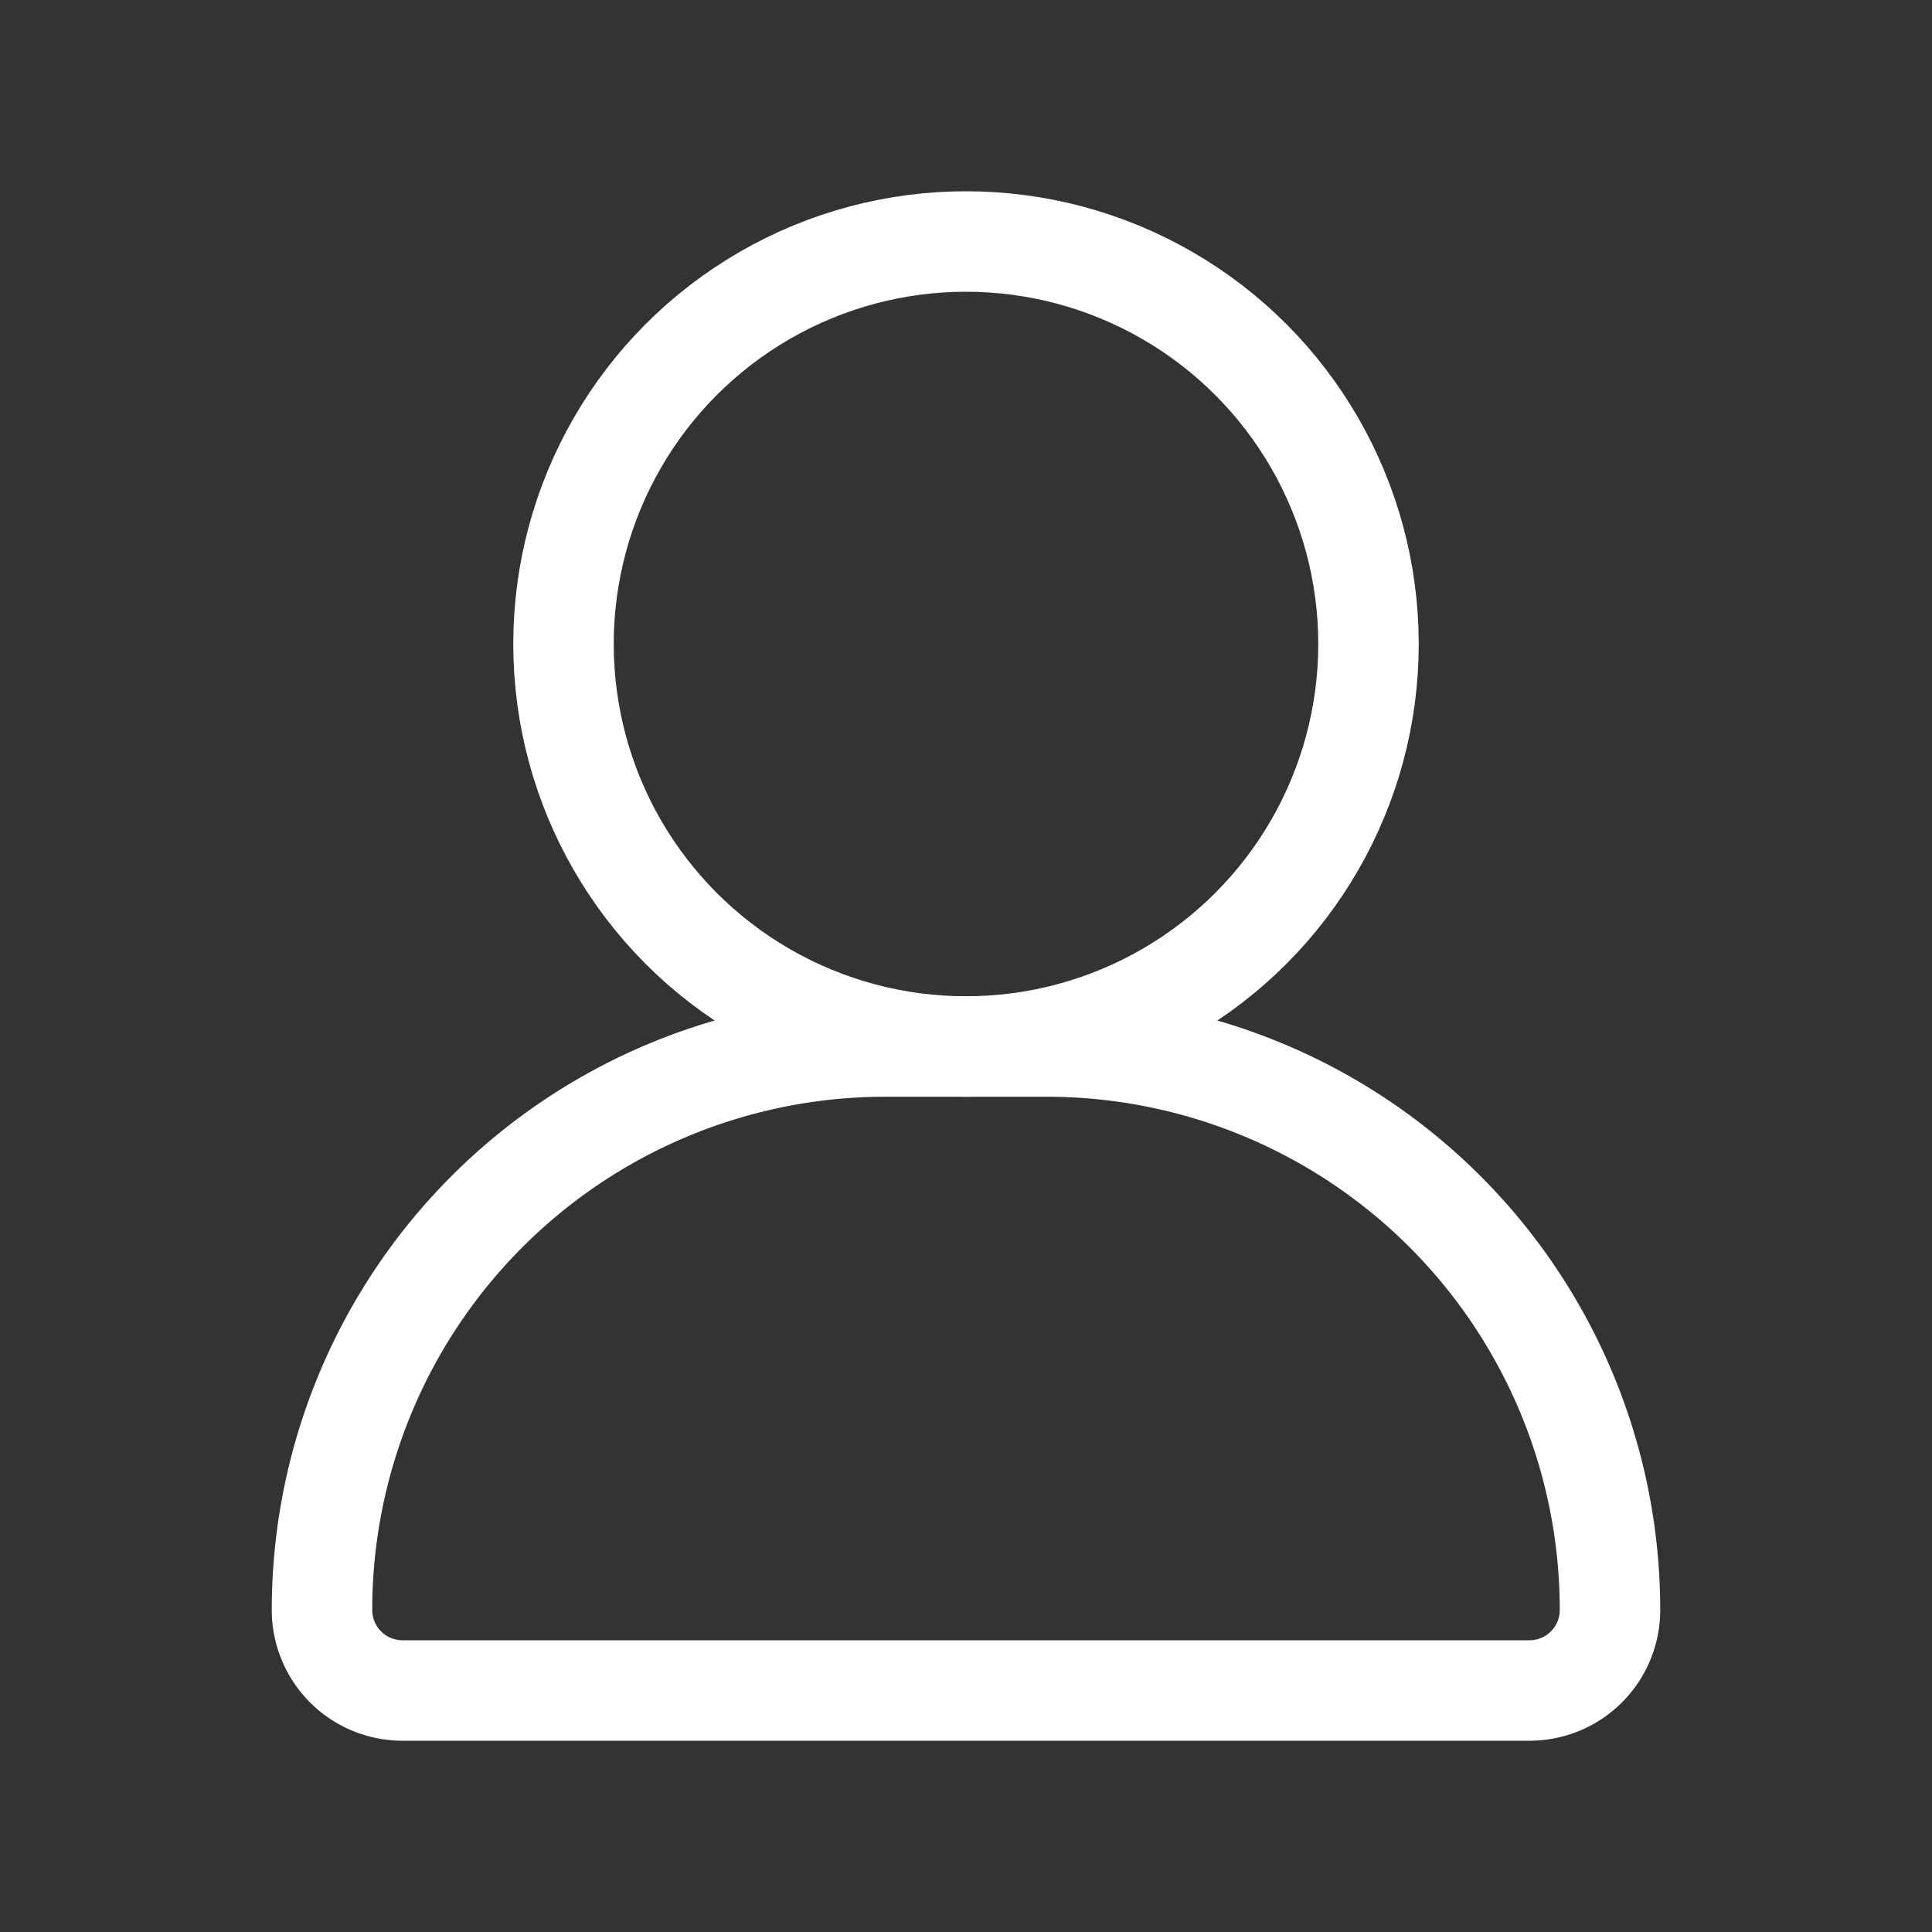
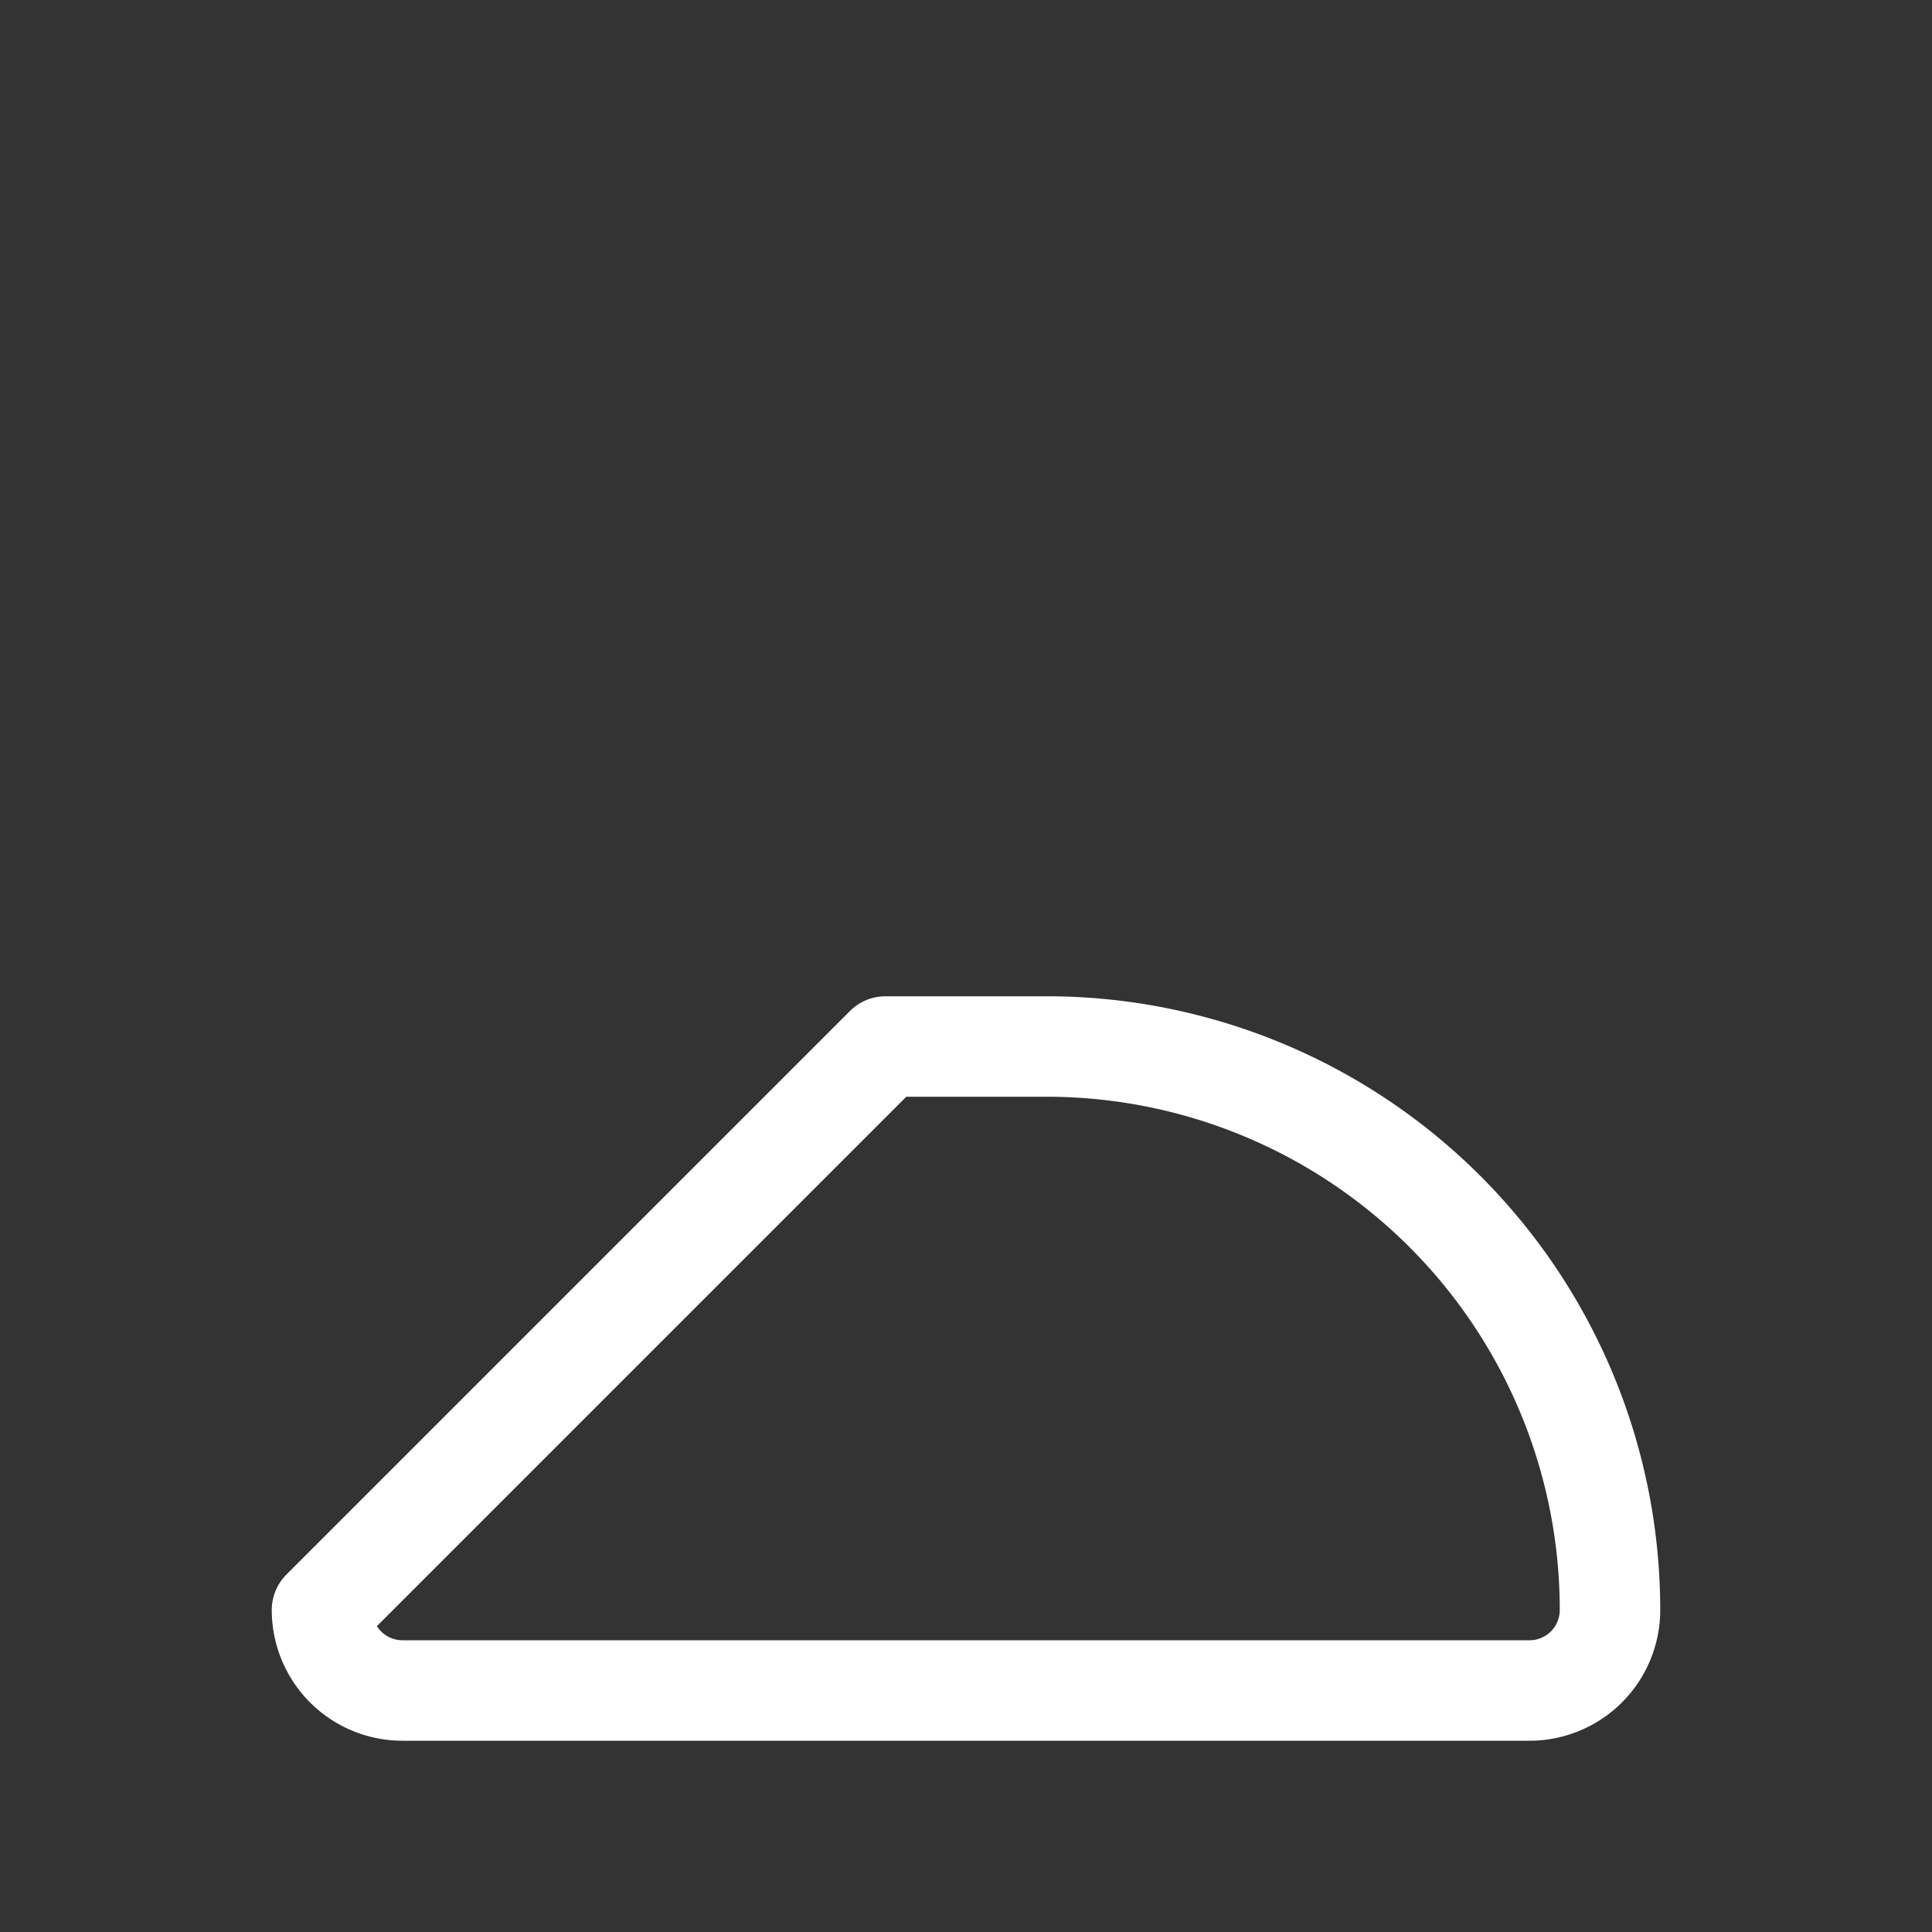
<svg xmlns="http://www.w3.org/2000/svg" fill="#fff" width="800px" height="800px" viewBox="0 0 24 24" id="user-6" data-name="Line Color" class="icon line-color">
  <rect x="0" y="0" width="24" height="24" fill="#333333" stroke="none" />
  <g id="SVGRepo_bgCarrier" stroke-width="0" />
  <g id="SVGRepo_tracerCarrier" stroke-linecap="round" stroke-linejoin="round" />
  <g id="SVGRepo_iconCarrier">
-     <path id="secondary" d="M11,13h2a7,7,0,0,1,7,7v0a1,1,0,0,1-1,1H5a1,1,0,0,1-1-1v0a7,7,0,0,1,7-7Z" style="fill: none; stroke: #fff; stroke-linecap: round; stroke-linejoin: round; stroke-width:1.248;" />
-     <circle id="primary" cx="12" cy="8" r="5" style="fill: none; stroke: #fff; stroke-linecap: round; stroke-linejoin: round; stroke-width:1.248;" />
+     <path id="secondary" d="M11,13h2a7,7,0,0,1,7,7v0a1,1,0,0,1-1,1H5a1,1,0,0,1-1-1v0Z" style="fill: none; stroke: #fff; stroke-linecap: round; stroke-linejoin: round; stroke-width:1.248;" />
  </g>
</svg>